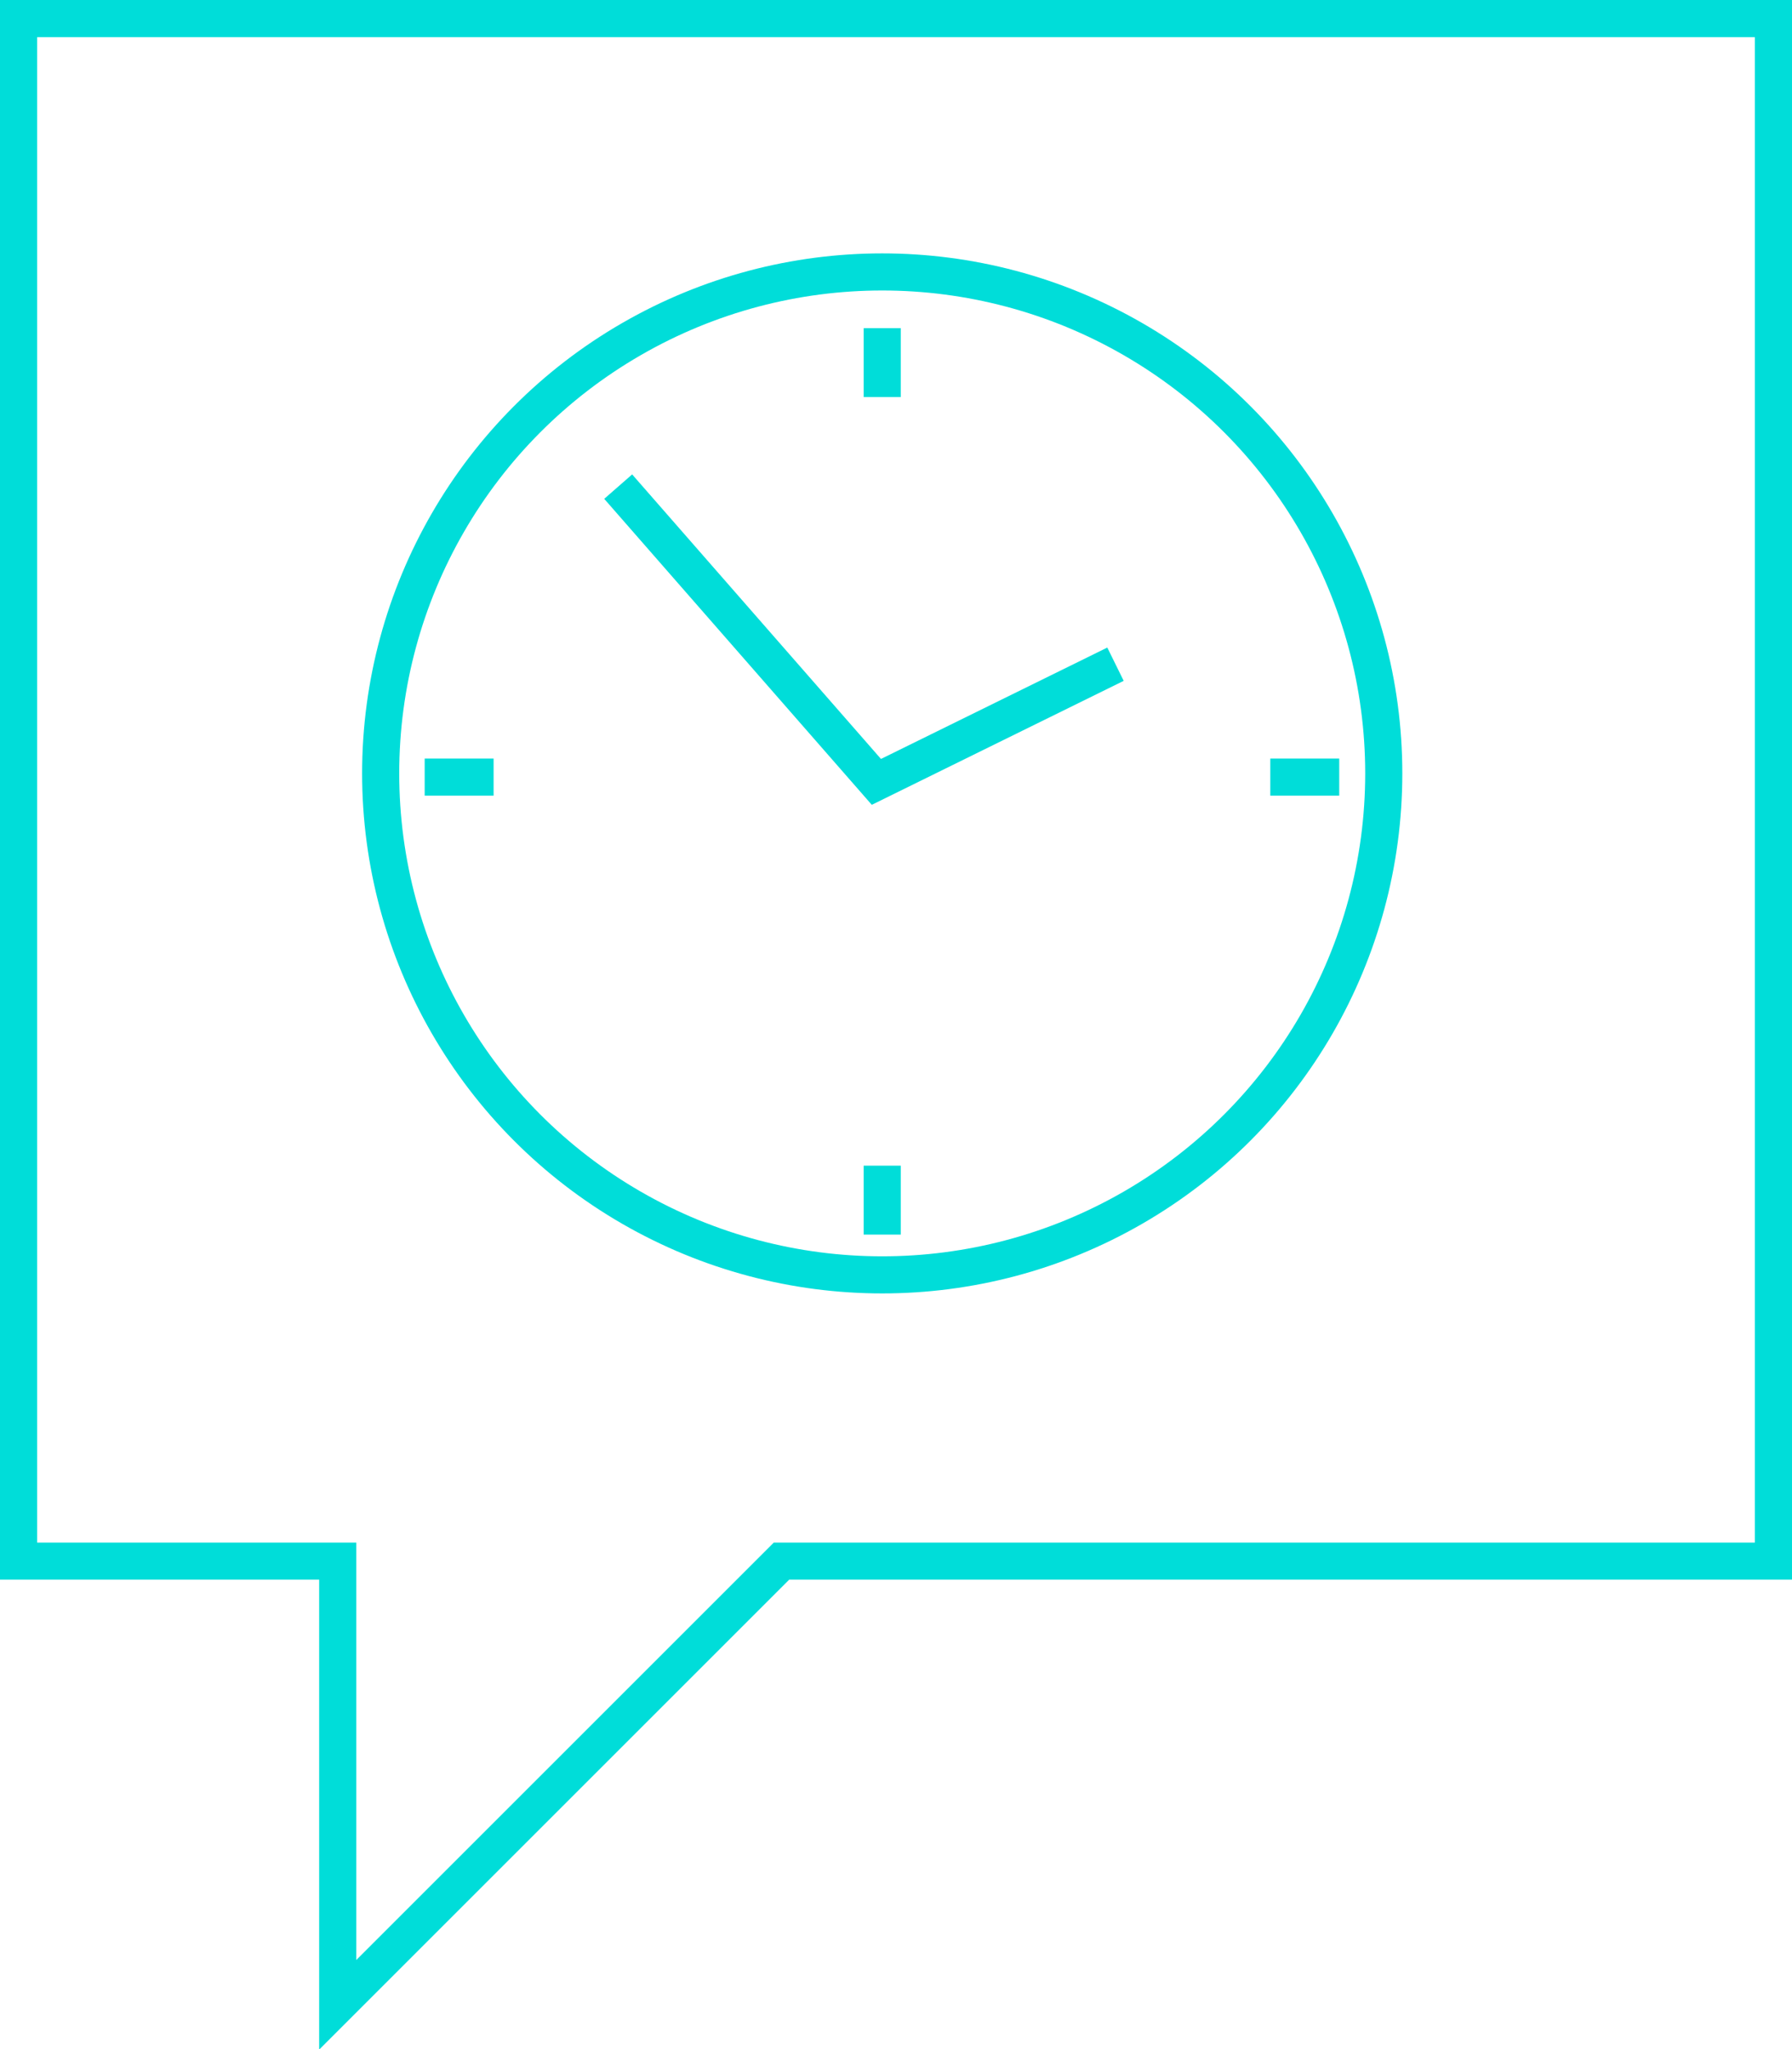
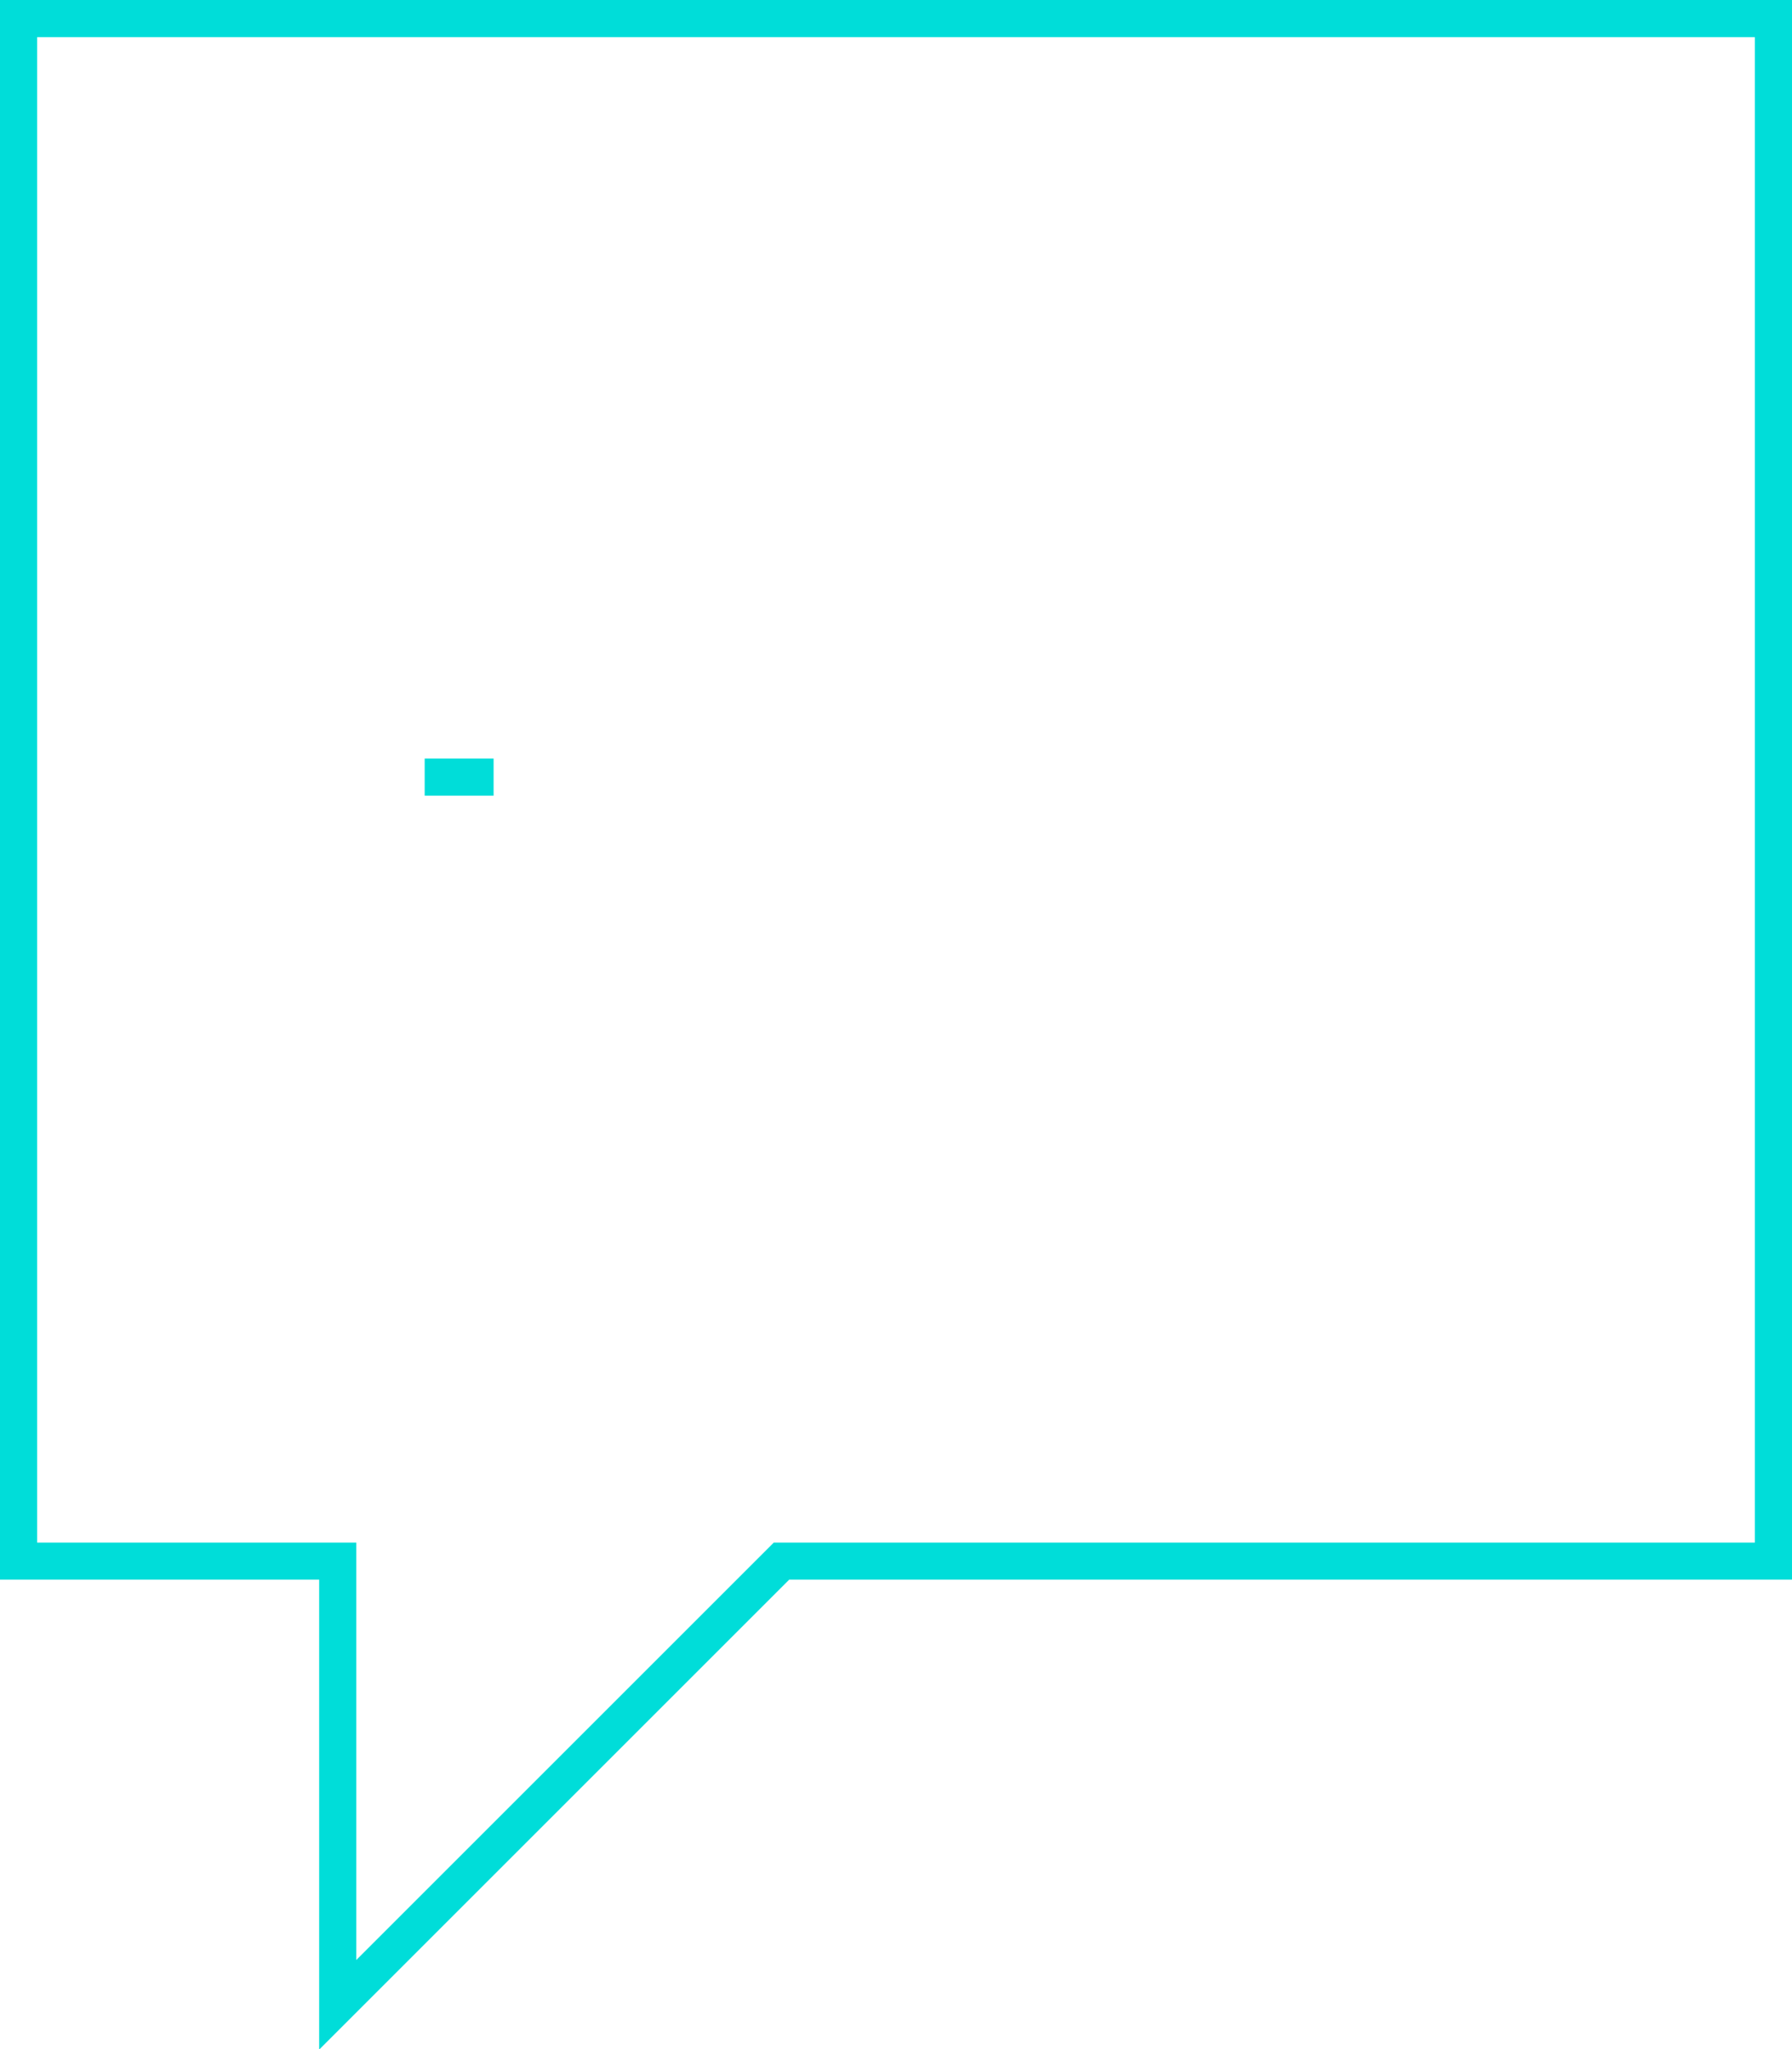
<svg xmlns="http://www.w3.org/2000/svg" viewBox="0 0 33.8 38.66">
  <defs>
    <style>.cls-1{fill:none;stroke:#00ddd9;stroke-miterlimit:10;stroke-width:0.7px;}</style>
  </defs>
  <g id="Layer_2" data-name="Layer 2">
    <g id="Layer_3" data-name="Layer 3">
-       <circle class="cls-1" cx="16.64" cy="14.59" r="9.46" />
-       <polyline class="cls-1" points="11.66 9.18 16.53 14.75 21.04 12.53" />
-       <line class="cls-1" x1="16.64" y1="21.99" x2="16.64" y2="23.29" />
      <line class="cls-1" x1="8.01" y1="14.66" x2="9.31" y2="14.66" />
-       <line class="cls-1" x1="23.96" y1="14.66" x2="25.26" y2="14.66" />
-       <line class="cls-1" x1="16.64" y1="6.19" x2="16.64" y2="7.49" />
      <polygon class="cls-1" points="33.45 0.35 0.35 0.35 0.35 29.45 6.37 29.45 6.37 37.82 14.74 29.45 33.45 29.45 33.45 0.35" />
    </g>
  </g>
</svg>